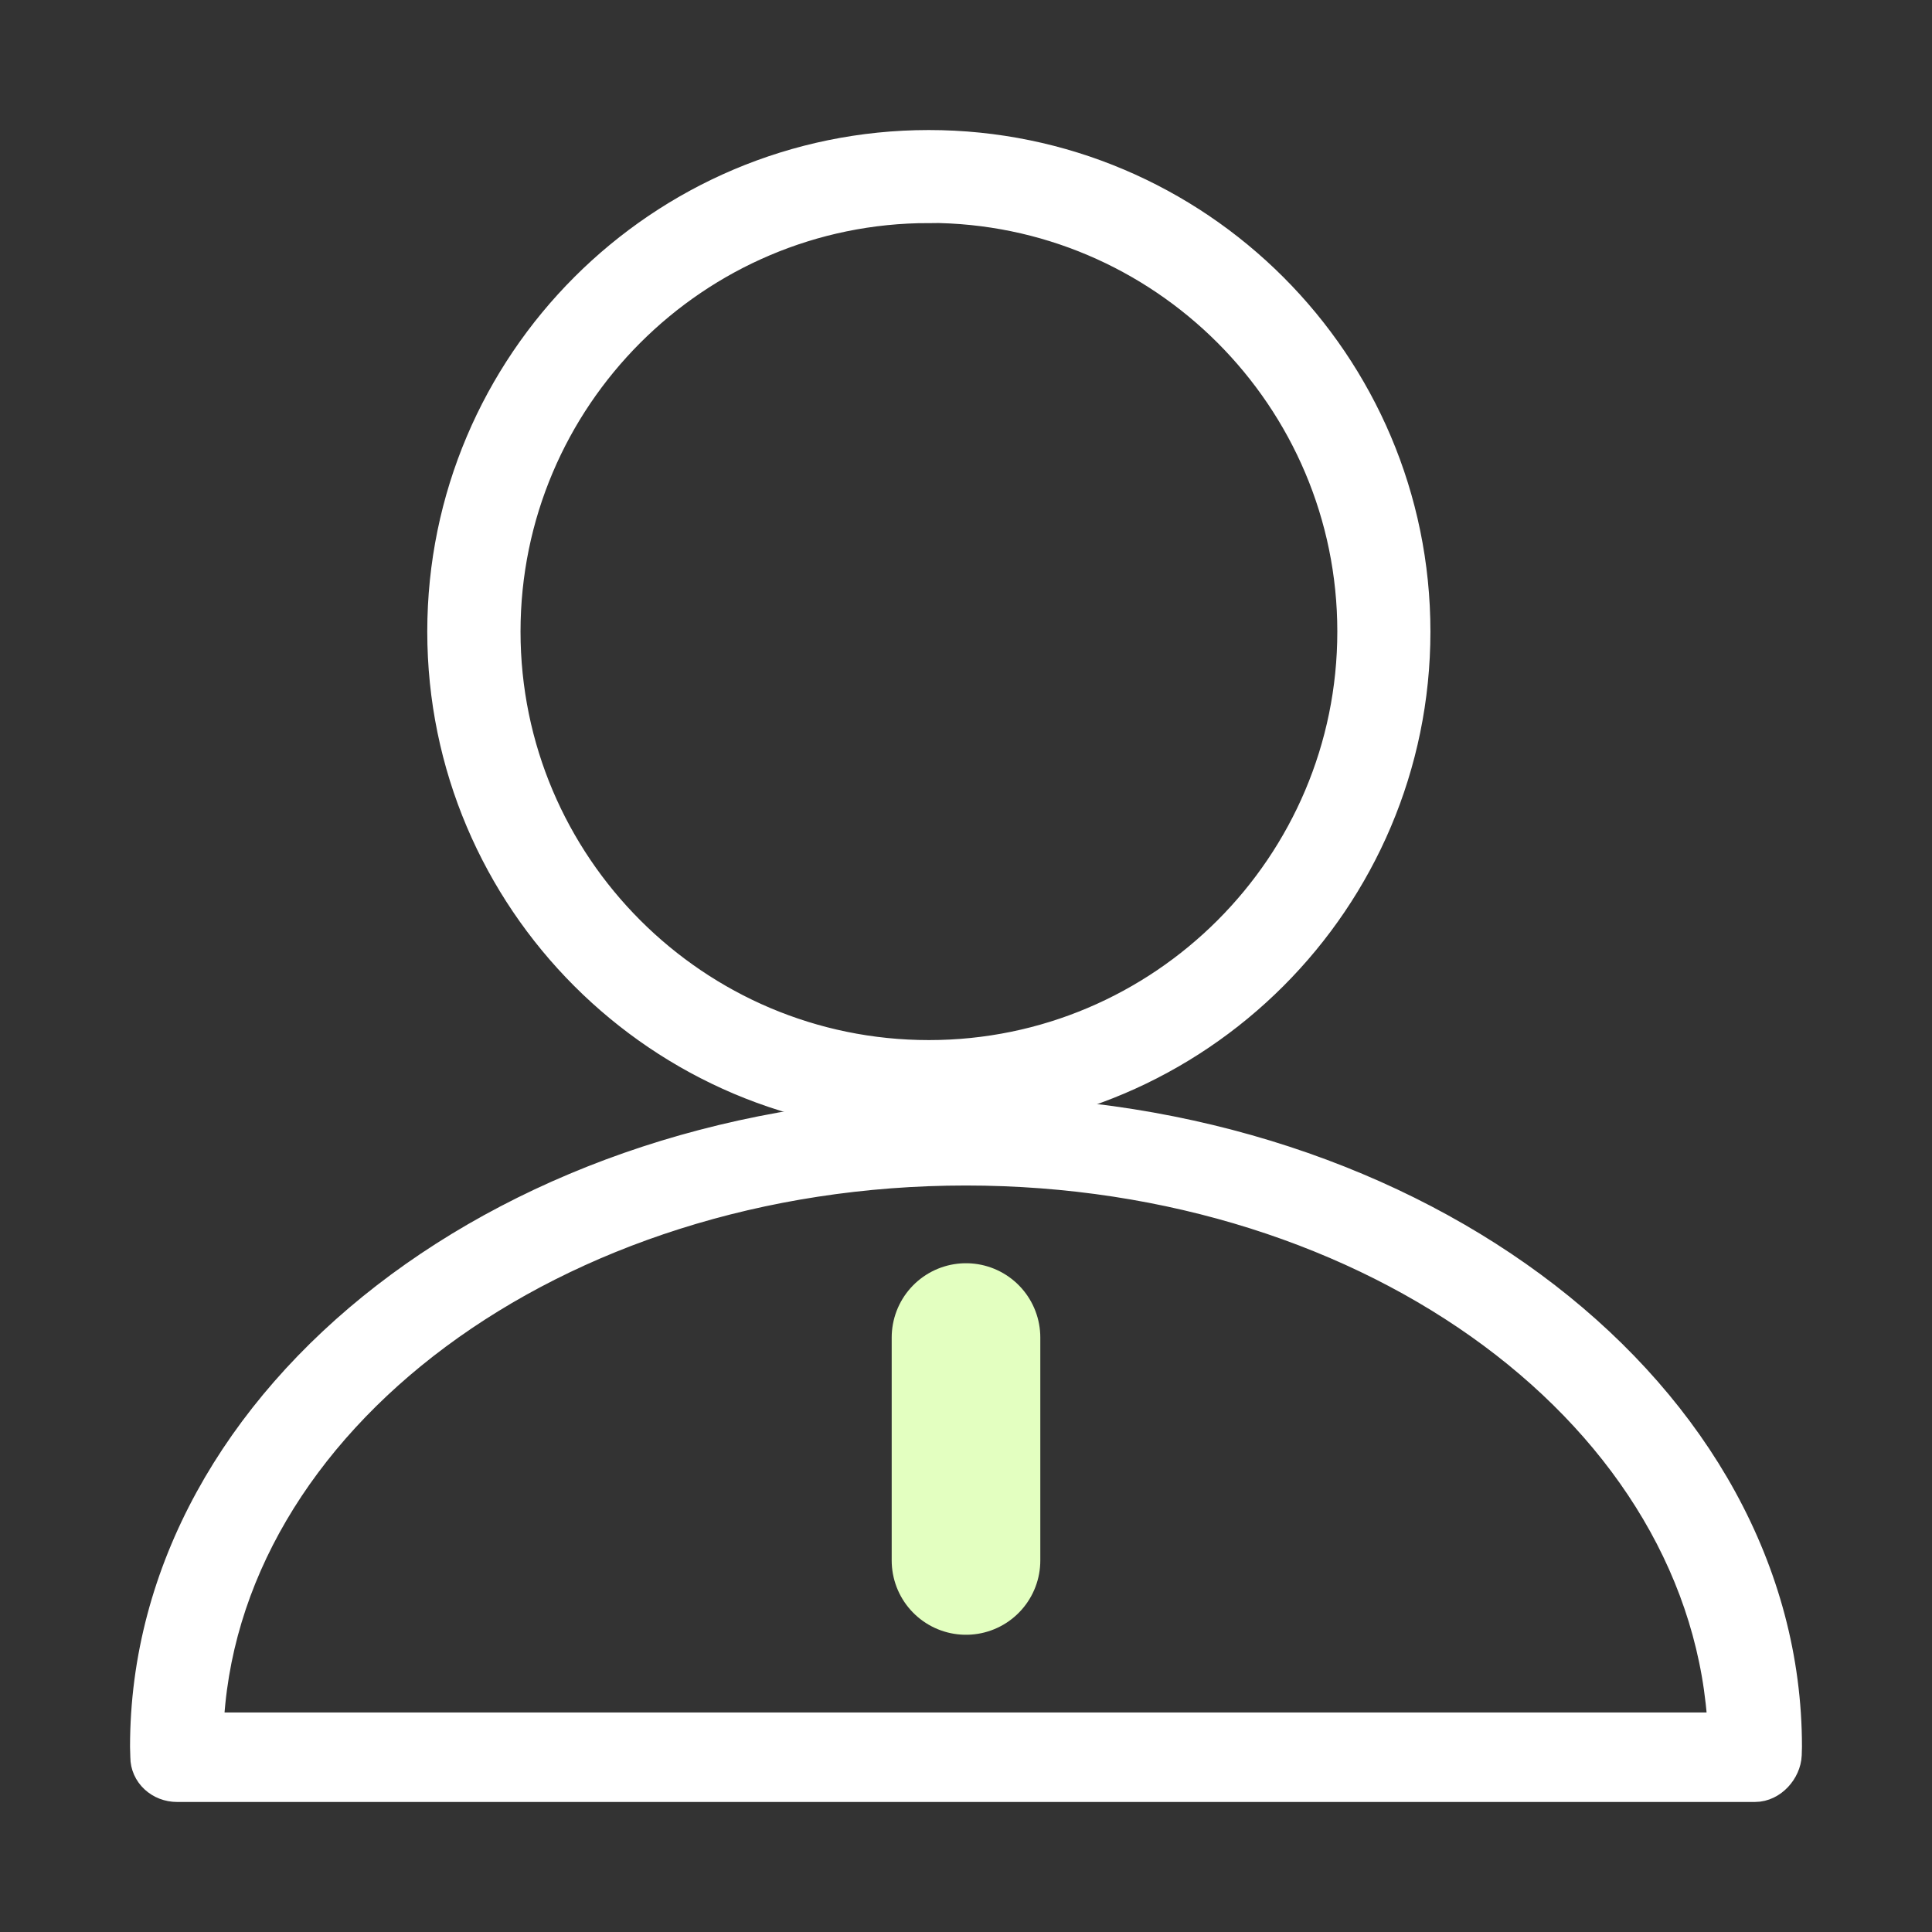
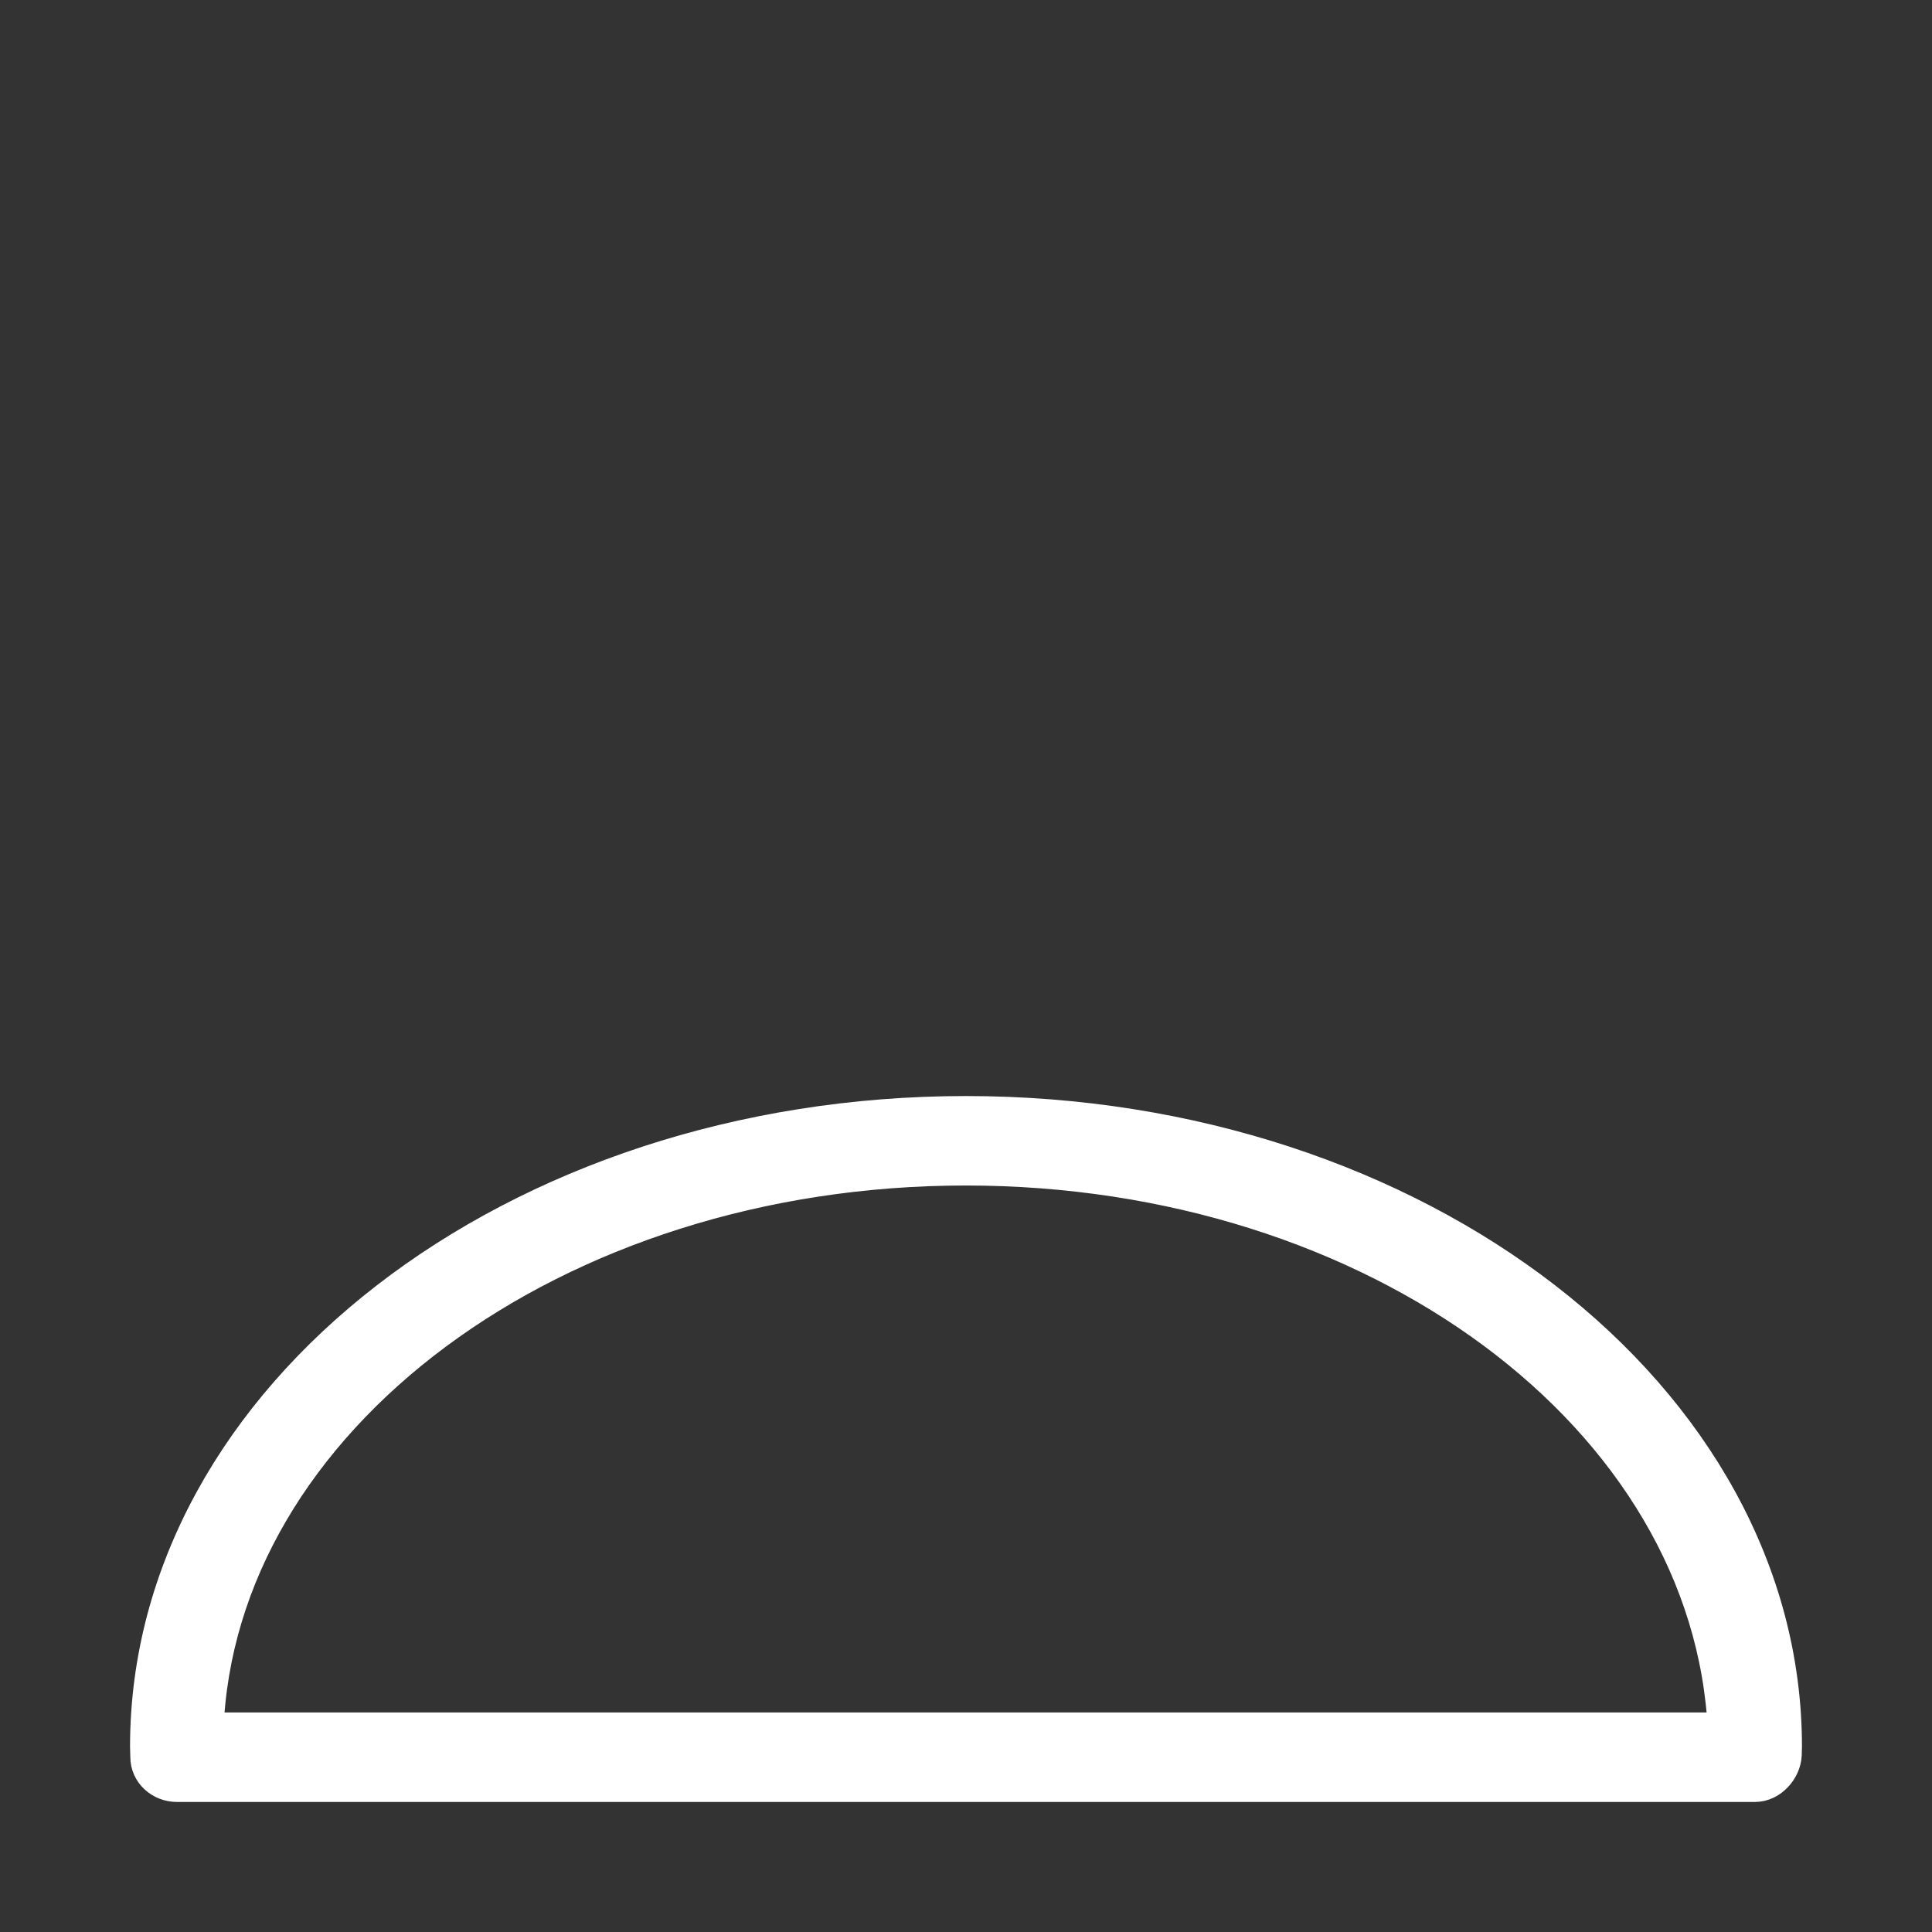
<svg xmlns="http://www.w3.org/2000/svg" width="26" height="26" viewBox="0 0 26 26" fill="none">
  <rect x="0" y="0" width="26" height="26" fill="#333333" stroke="none" />
-   <path d="M12.499 15C8.916 15 6 12.084 6 8.5C6 4.916 8.916 2 12.499 2C16.084 2 19 4.916 19 8.5C19 12.084 16.084 15 12.501 15H12.499ZM12.499 2.752C9.332 2.751 6.755 5.331 6.755 8.499C6.755 11.669 9.333 14.247 12.501 14.247C15.669 14.247 18.247 11.669 18.247 8.499C18.247 5.33 15.668 2.75 12.501 2.75L12.499 2.752Z" fill="white" stroke="white" stroke-width="0.5" />
  <path d="M23.618 24H2.382C2.282 24 2.186 23.963 2.115 23.897C2.044 23.831 2.004 23.741 2.004 23.648L2 23.506C2 18.816 6.934 15 12.999 15C19.065 15 24 18.816 24 23.506L23.997 23.614C23.989 23.803 23.82 24 23.618 24ZM2.757 23.296H23.234C23.039 19.051 18.522 15.704 12.998 15.704C7.442 15.704 2.905 19.091 2.757 23.296Z" fill="white" stroke="white" stroke-width="0.5" />
-   <path d="M13 18L13 21" stroke="#E3FFC0" stroke-width="2" stroke-linecap="round" />
</svg>